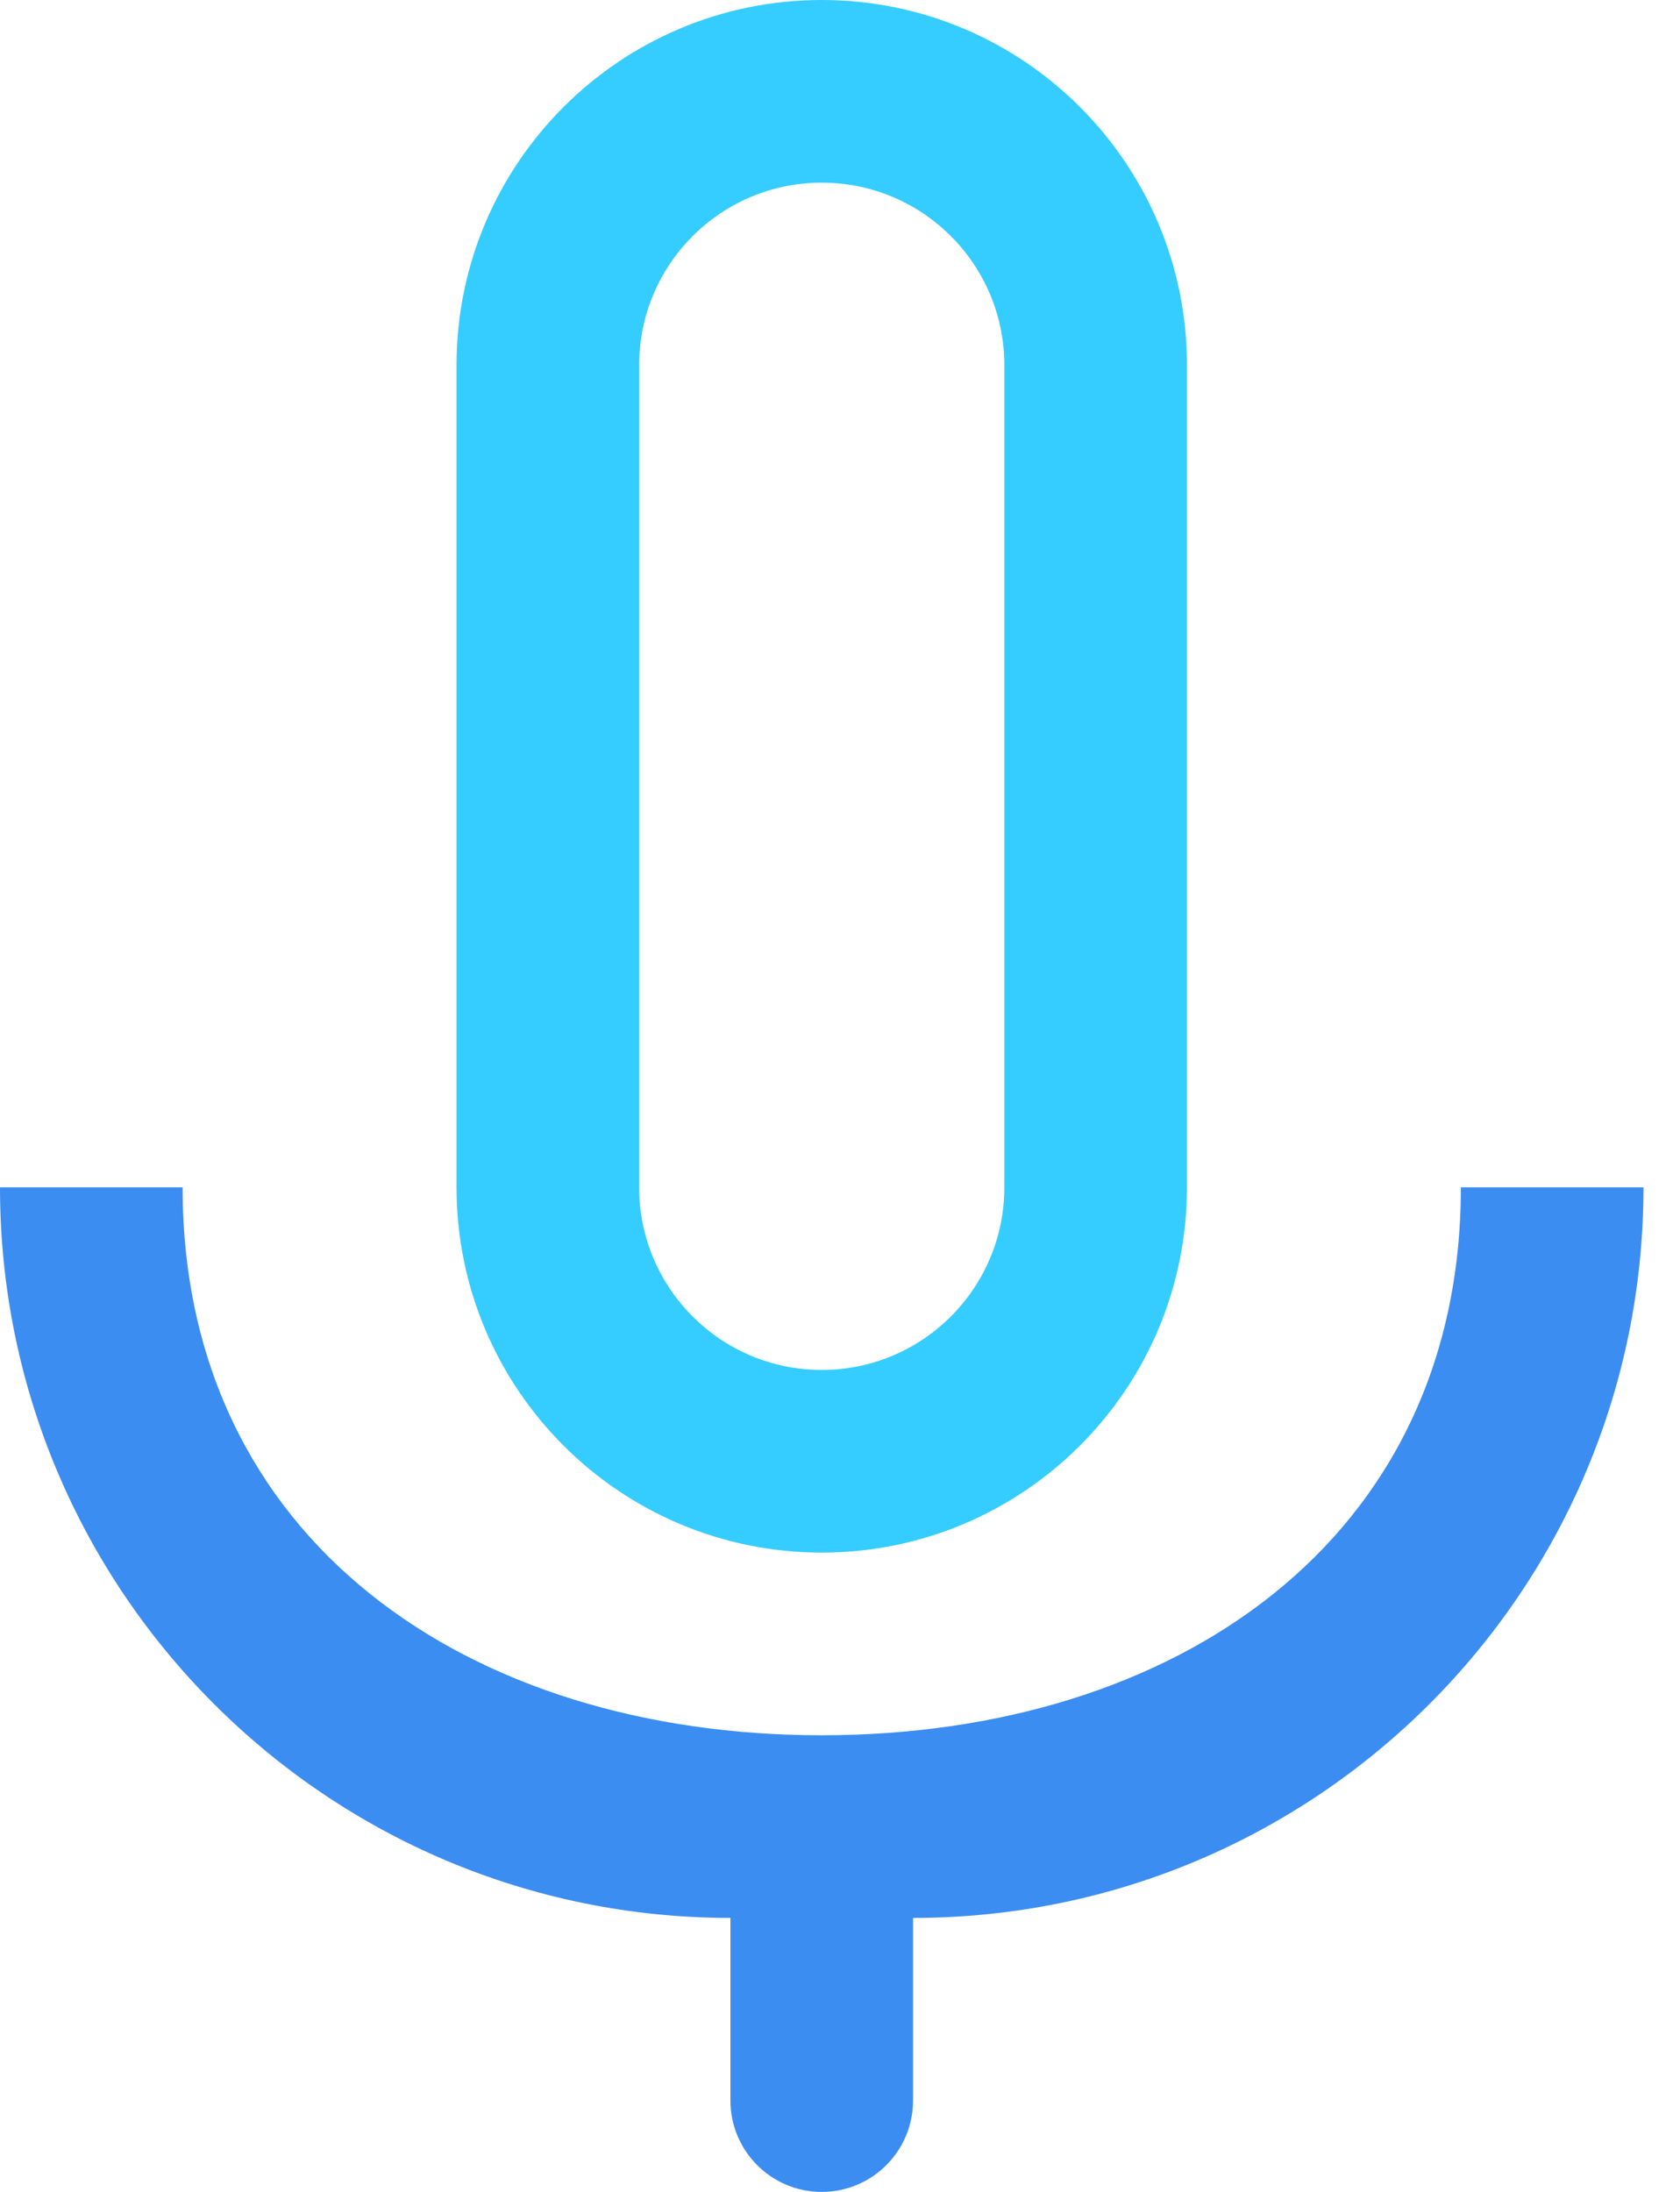
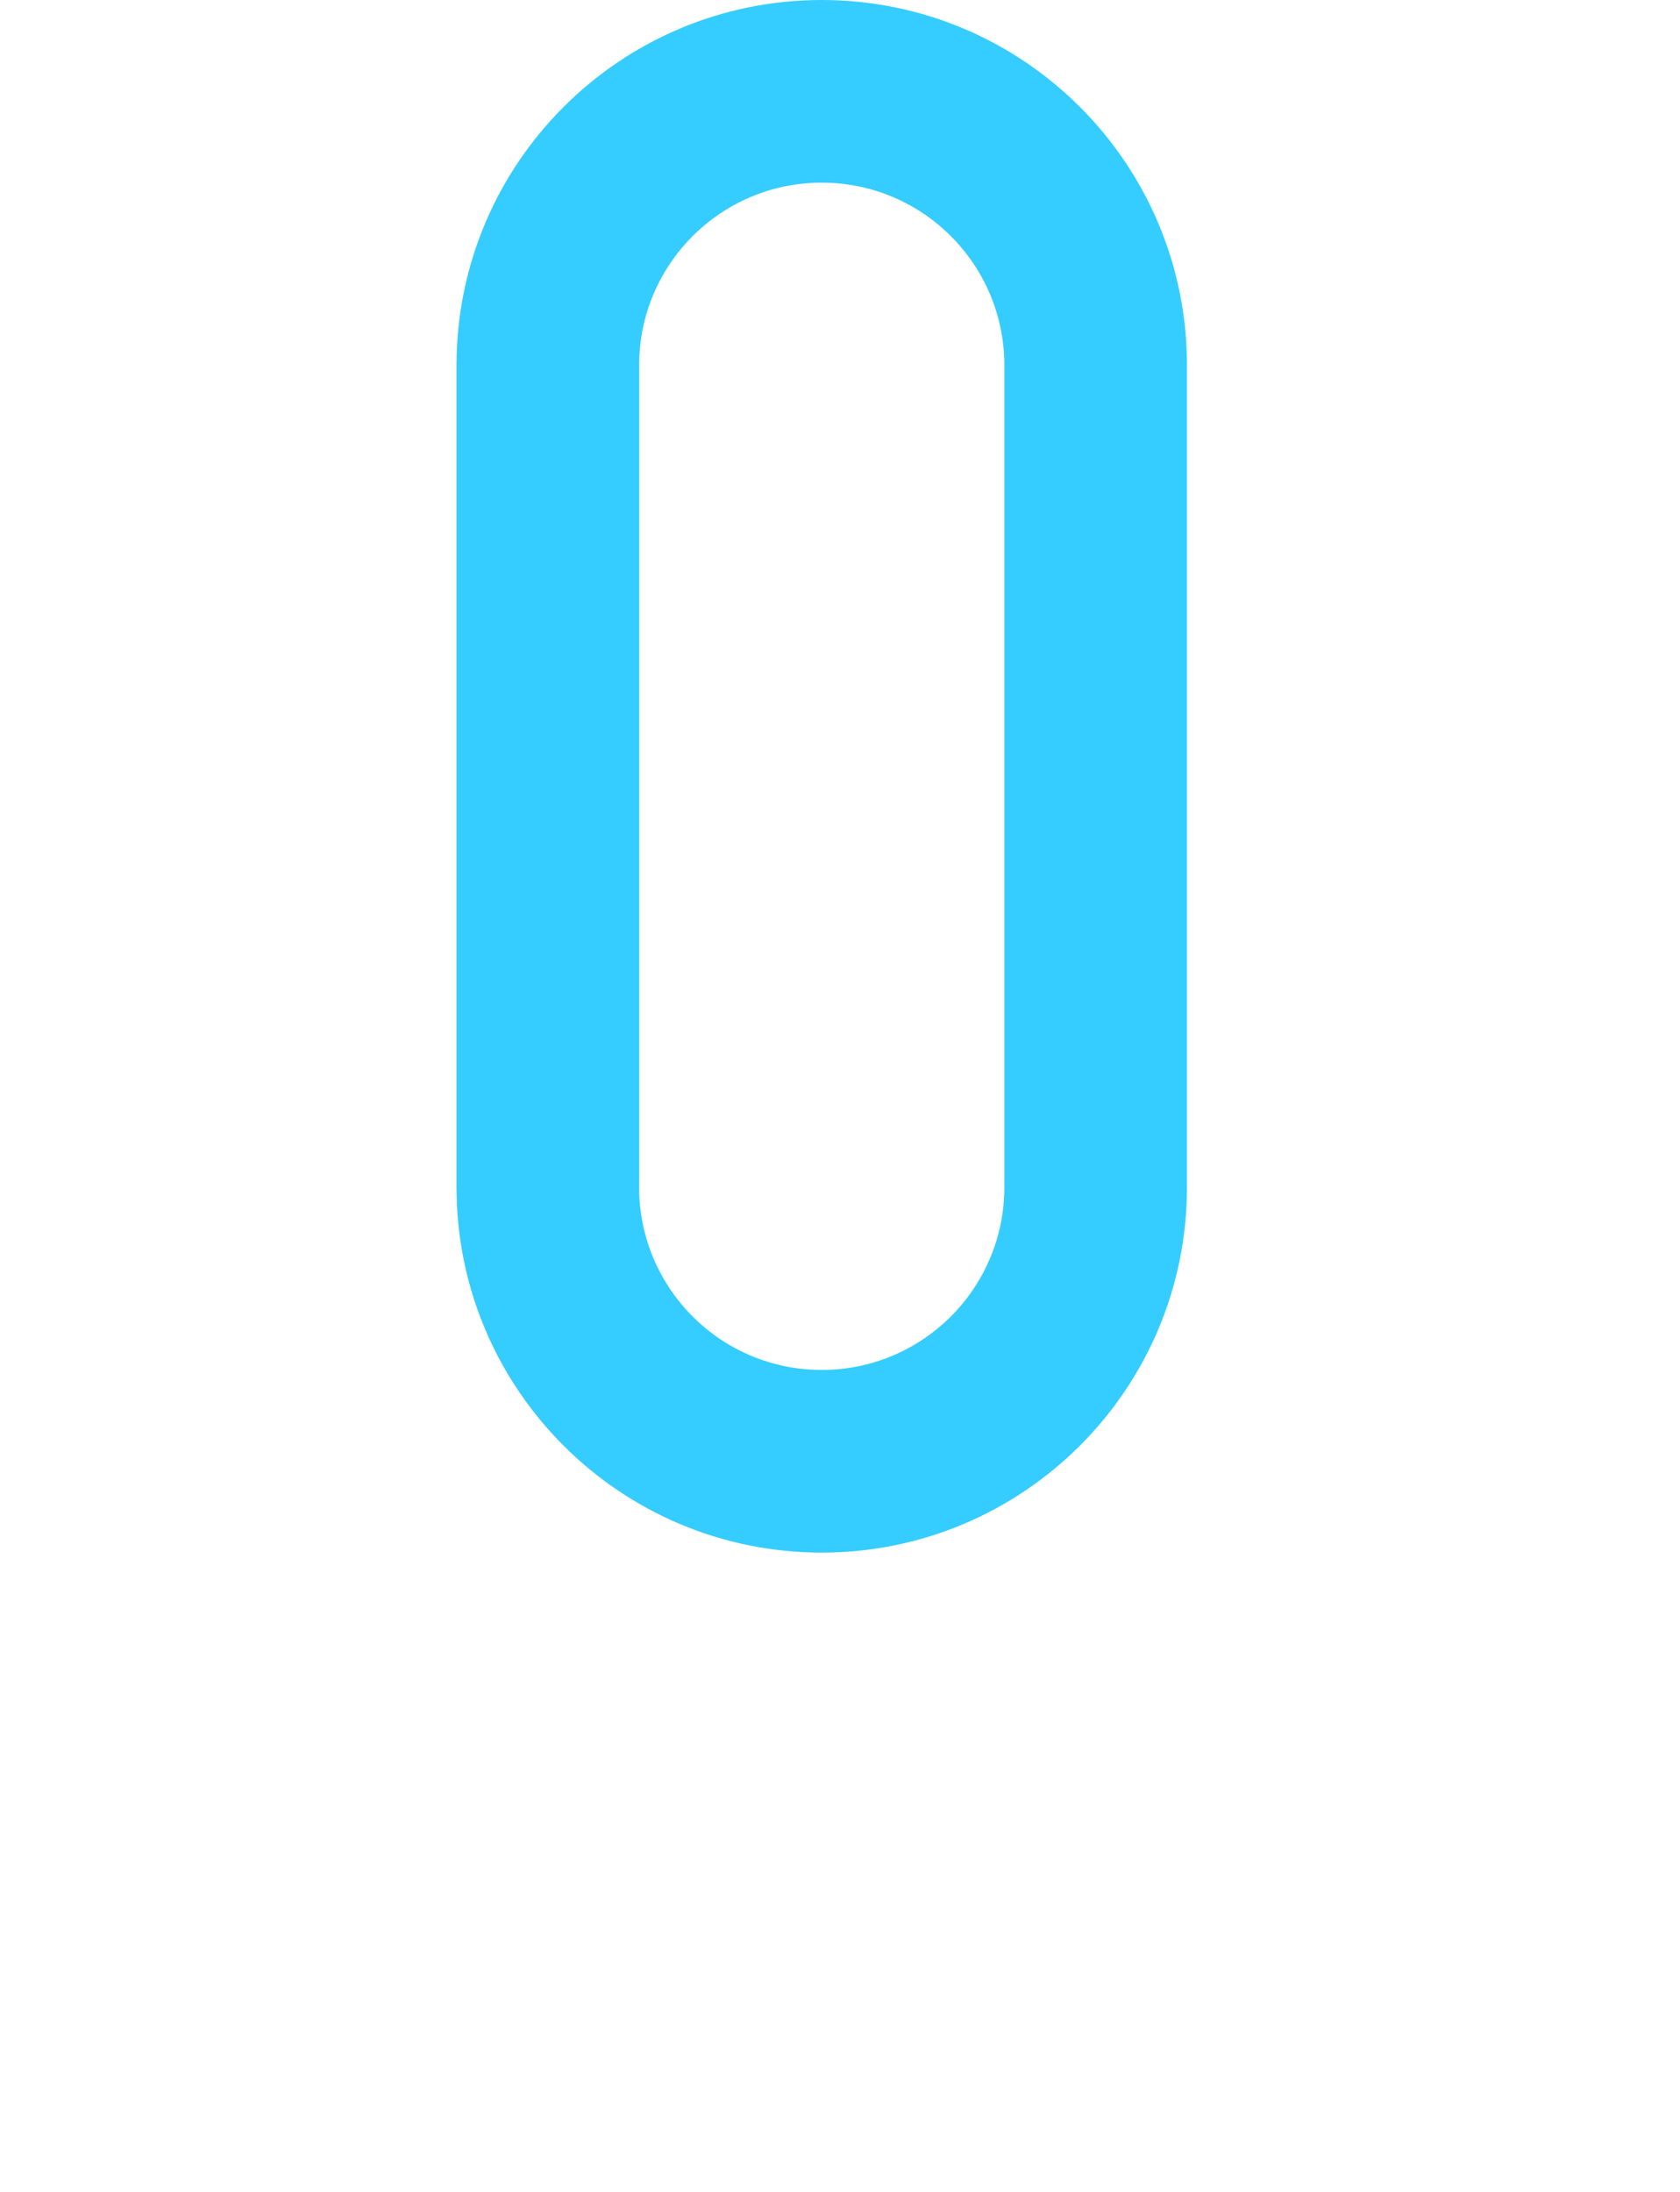
<svg xmlns="http://www.w3.org/2000/svg" width="23px" height="30px" viewBox="0 0 23 30" version="1.1">
  <title>mic</title>
  <desc>Created with Sketch.</desc>
  <g id="Design" stroke="none" stroke-width="1" fill="none" fill-rule="evenodd">
    <g id="001.02-Why-study" transform="translate(-918, -2666)">
      <g id="mic" transform="translate(918, 2666)">
        <path d="M11.25,21.25 C8.489,21.25 6.25,19.011 6.25,16.25 L6.25,5 C6.25,2.239 8.489,0 11.25,0 C14.011,0 16.25,2.239 16.25,5 L16.25,16.25 C16.25,19.011 14.011,21.25 11.25,21.25 L11.25,21.25 Z M13.75,5 C13.75,3.619 12.631,2.5 11.25,2.5 C9.869,2.5 8.75,3.619 8.75,5 L8.75,16.25 C8.75,17.631 9.869,18.75 11.25,18.75 C12.631,18.75 13.75,17.631 13.75,16.25 L13.75,5 L13.75,5 Z" fill="#35CDFF" />
-         <path d="M12.5,26.25 L12.5,28.75 C12.5,29.44 11.94,30 11.25,30 C10.56,30 10,29.44 10,28.75 L10,26.25 C4.477,26.25 0,21.773 0,16.25 L2.5,16.25 C2.5,21.082 6.418,23.75 11.25,23.75 C16.082,23.75 20,21.082 20,16.25 L22.5,16.25 C22.5,21.773 18.023,26.25 12.5,26.25 L12.5,26.25 Z" id="mic-path" fill="#3C8DF2" />
      </g>
    </g>
  </g>
</svg>